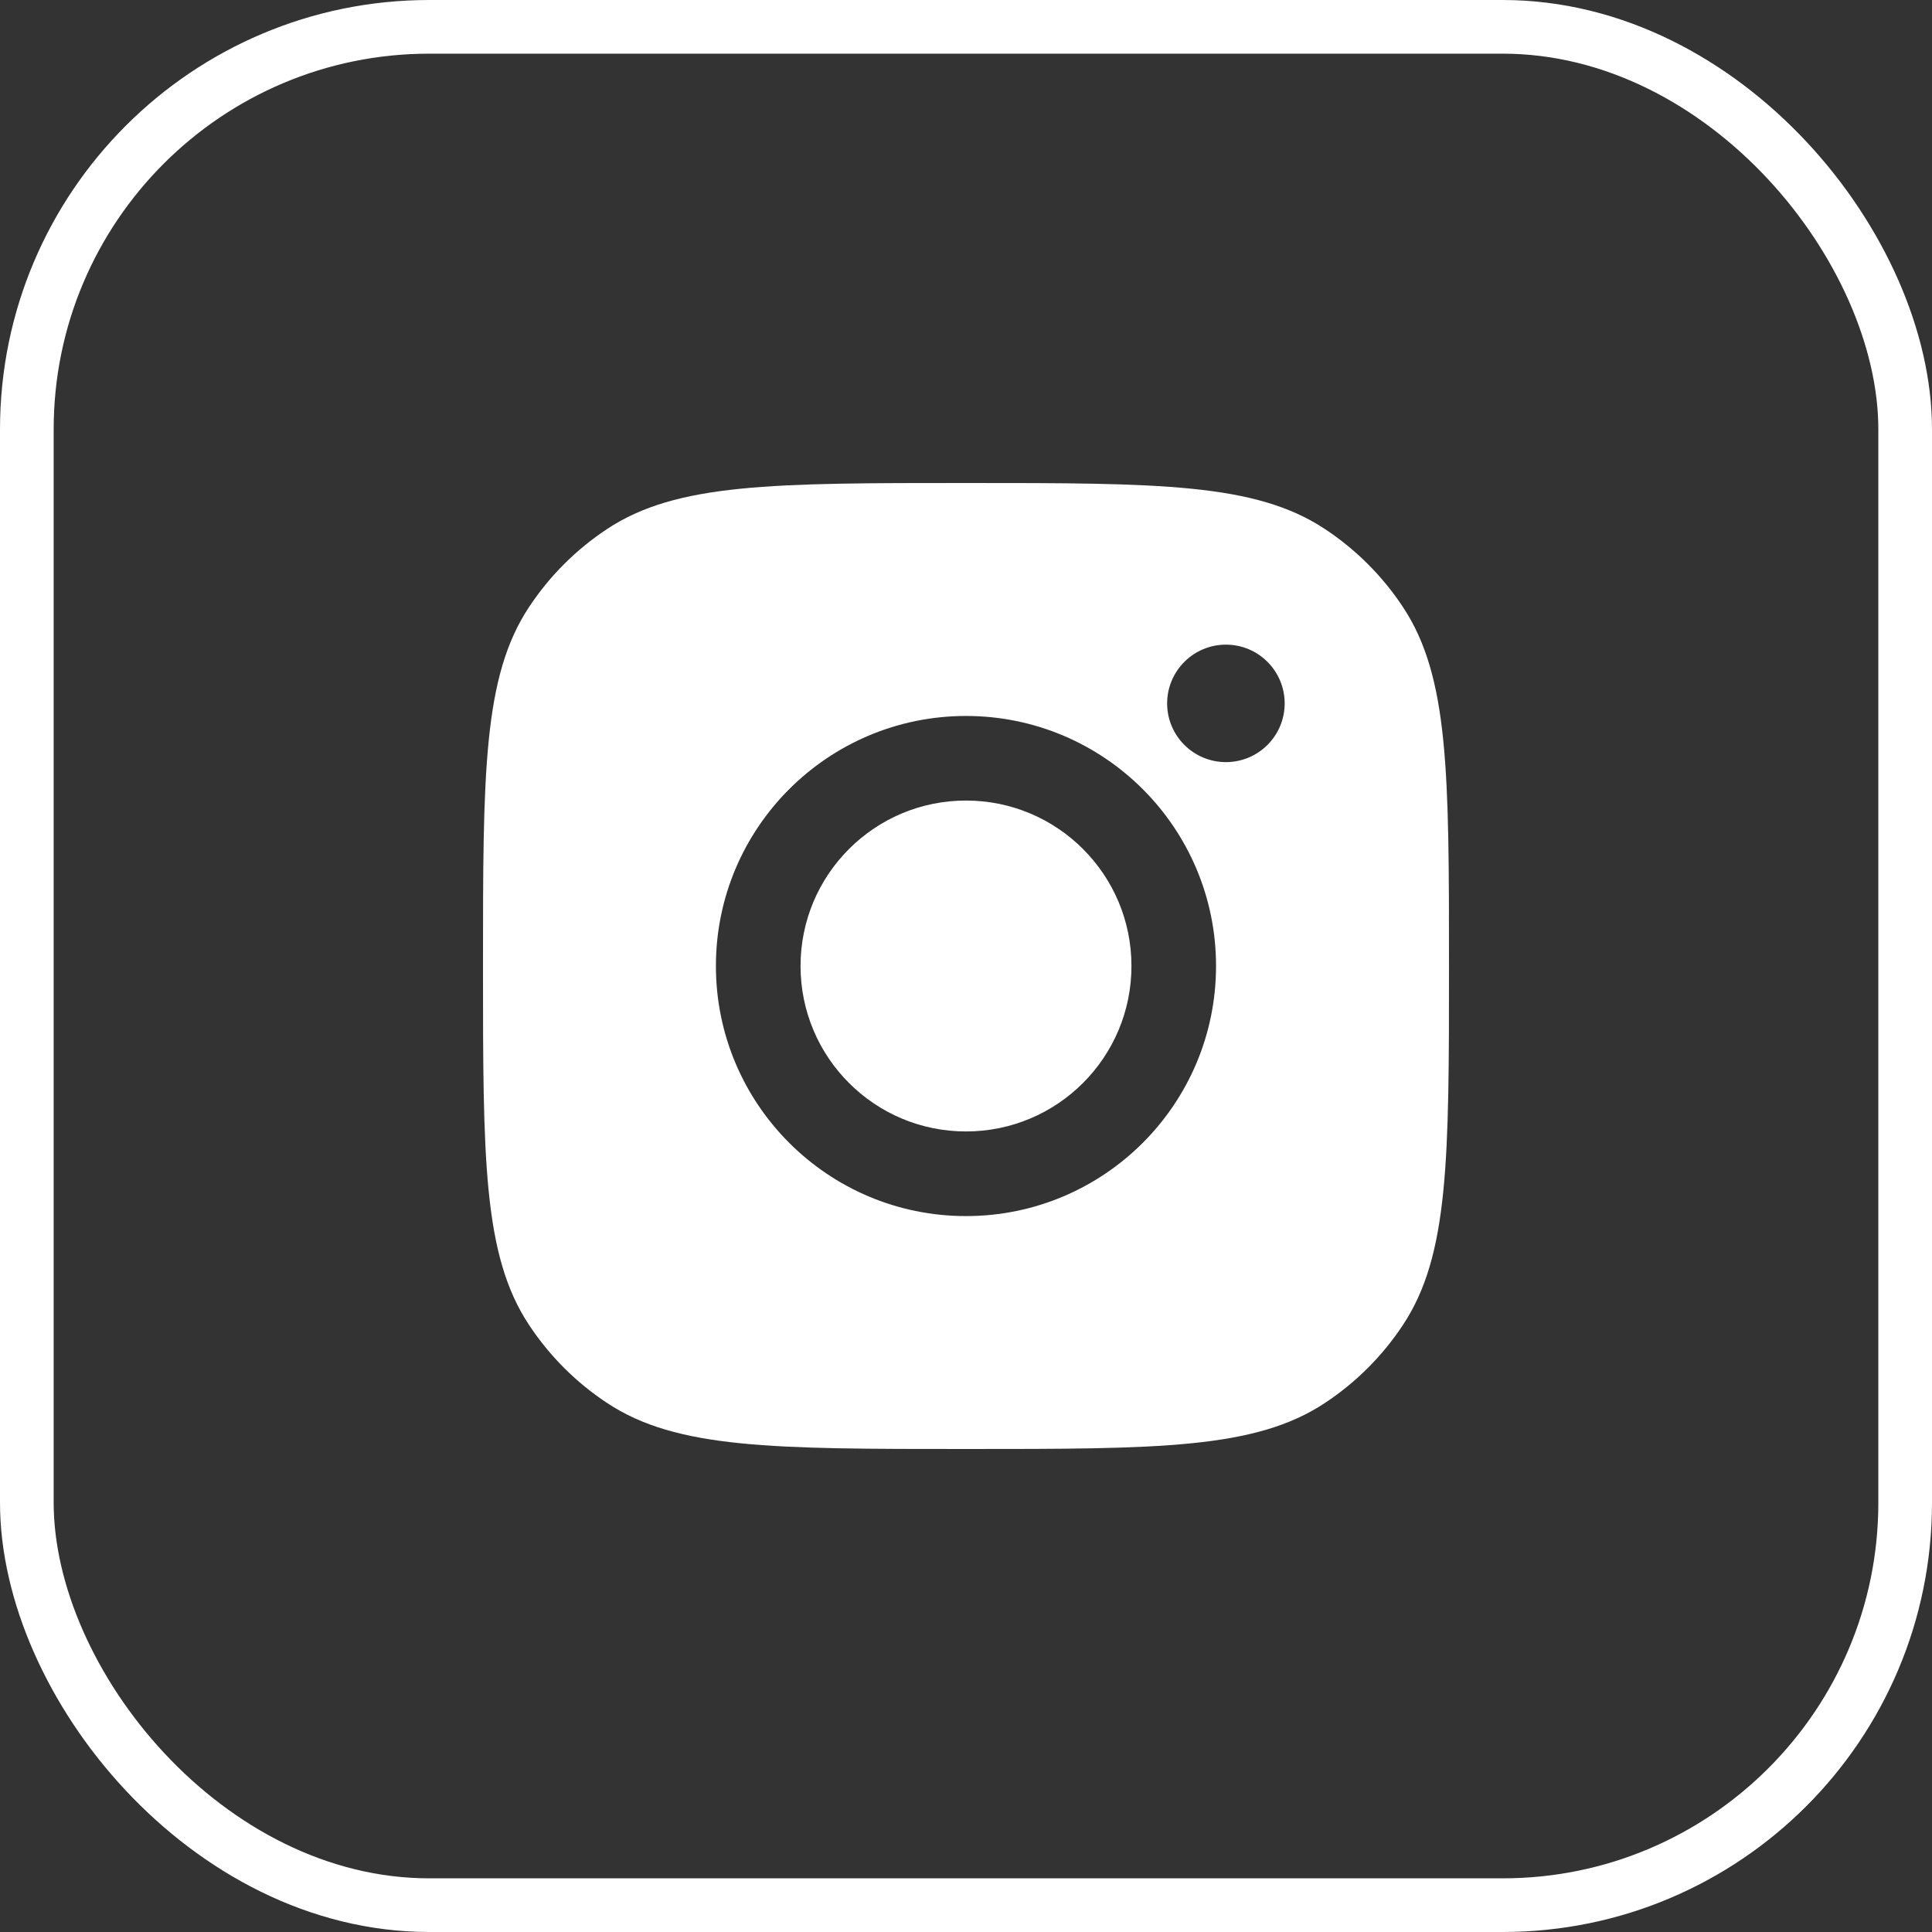
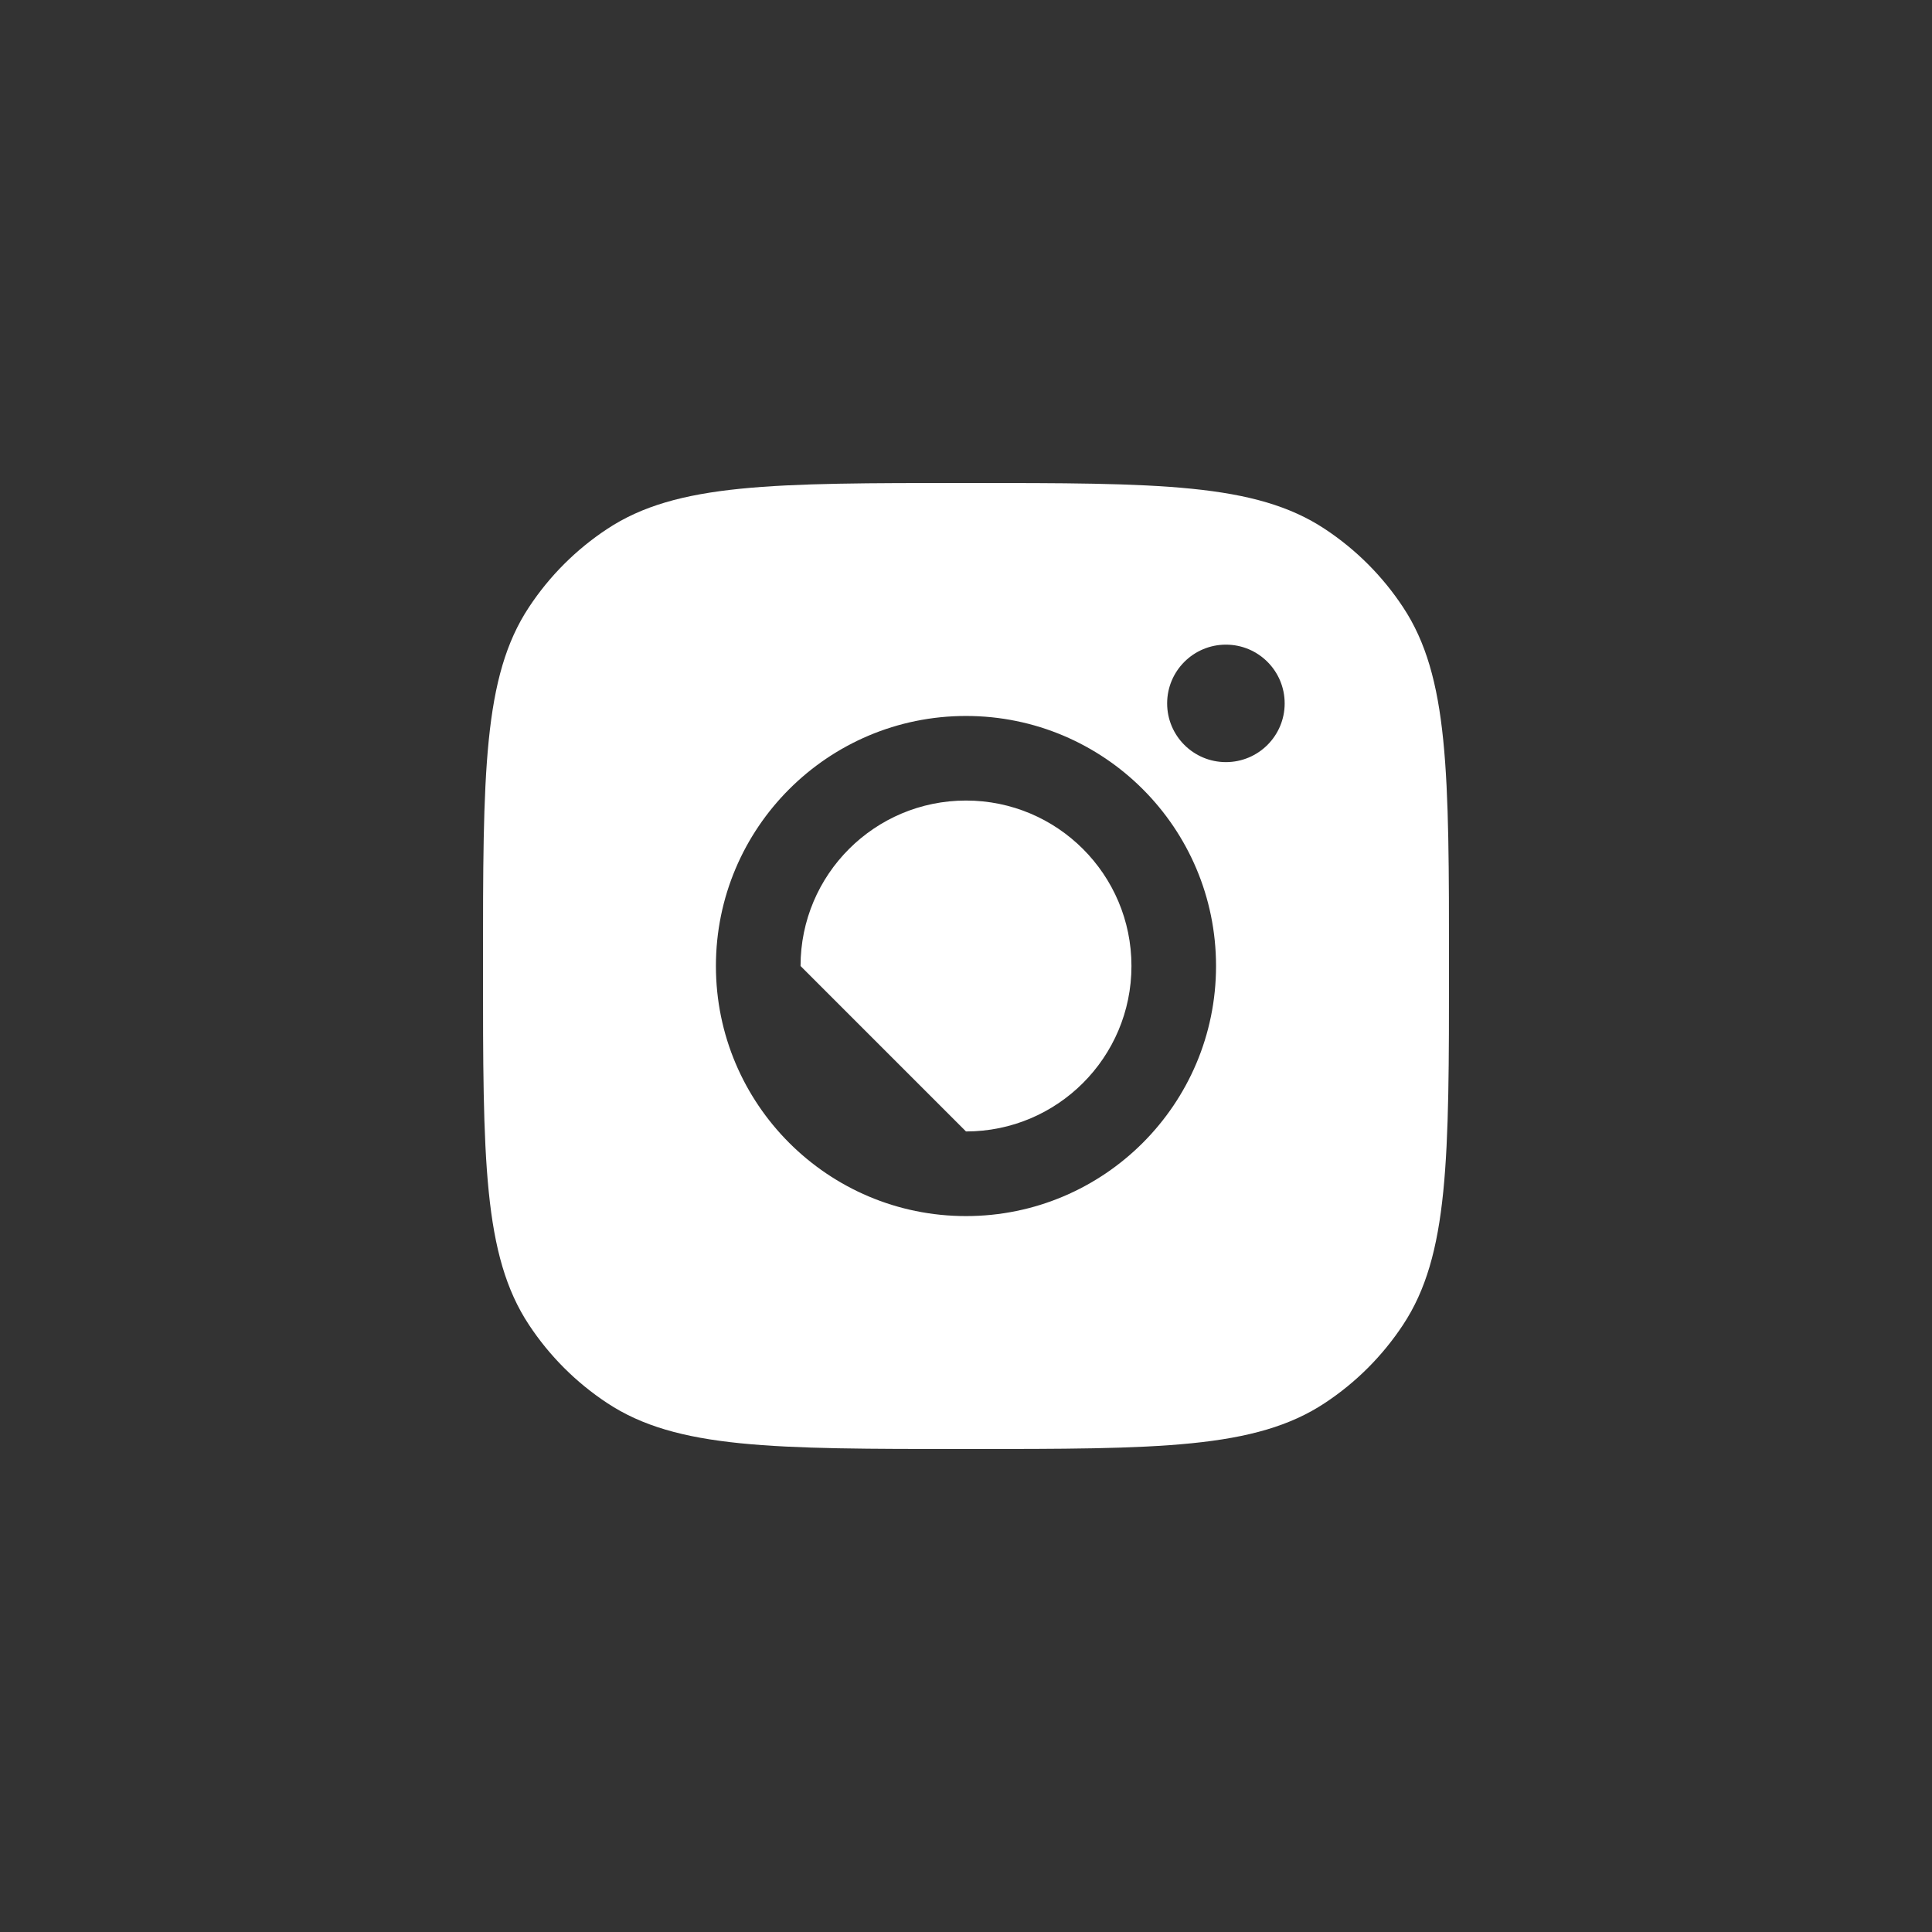
<svg xmlns="http://www.w3.org/2000/svg" width="36" height="36" viewBox="0 0 36 36" fill="none">
  <rect x="0" y="0" width="36" height="36" fill="#333333" stroke="none" />
  <g id="Social Media Icon Square/Instagram">
-     <rect id="Social Media Icon" x="0.5" y="0.5" width="35" height="35" rx="7.5" stroke="white" />
-     <path id="Instagram" fill-rule="evenodd" clip-rule="evenodd" d="M9 18C9 14.405 9 12.607 9.857 11.313C10.239 10.734 10.734 10.239 11.313 9.857C12.607 9 14.405 9 18 9C21.595 9 23.393 9 24.687 9.857C25.266 10.239 25.761 10.734 26.143 11.313C27 12.607 27 14.405 27 18C27 21.595 27 23.393 26.143 24.687C25.761 25.266 25.266 25.761 24.687 26.143C23.393 27 21.595 27 18 27C14.405 27 12.607 27 11.313 26.143C10.734 25.761 10.239 25.266 9.857 24.687C9 23.393 9 21.595 9 18ZM22.659 18C22.659 20.573 20.573 22.66 18 22.66C15.427 22.66 13.34 20.573 13.34 18C13.34 15.427 15.427 13.341 18 13.341C20.573 13.341 22.659 15.427 22.659 18ZM18 21.083C19.703 21.083 21.083 19.703 21.083 18C21.083 16.297 19.703 14.917 18 14.917C16.297 14.917 14.917 16.297 14.917 18C14.917 19.703 16.297 21.083 18 21.083ZM22.843 14.201C23.448 14.201 23.938 13.711 23.938 13.107C23.938 12.502 23.448 12.012 22.843 12.012C22.239 12.012 21.748 12.502 21.748 13.107C21.748 13.711 22.239 14.201 22.843 14.201Z" fill="white" />
+     <path id="Instagram" fill-rule="evenodd" clip-rule="evenodd" d="M9 18C9 14.405 9 12.607 9.857 11.313C10.239 10.734 10.734 10.239 11.313 9.857C12.607 9 14.405 9 18 9C21.595 9 23.393 9 24.687 9.857C25.266 10.239 25.761 10.734 26.143 11.313C27 12.607 27 14.405 27 18C27 21.595 27 23.393 26.143 24.687C25.761 25.266 25.266 25.761 24.687 26.143C23.393 27 21.595 27 18 27C14.405 27 12.607 27 11.313 26.143C10.734 25.761 10.239 25.266 9.857 24.687C9 23.393 9 21.595 9 18ZM22.659 18C22.659 20.573 20.573 22.66 18 22.66C15.427 22.66 13.34 20.573 13.34 18C13.34 15.427 15.427 13.341 18 13.341C20.573 13.341 22.659 15.427 22.659 18ZM18 21.083C19.703 21.083 21.083 19.703 21.083 18C21.083 16.297 19.703 14.917 18 14.917C16.297 14.917 14.917 16.297 14.917 18ZM22.843 14.201C23.448 14.201 23.938 13.711 23.938 13.107C23.938 12.502 23.448 12.012 22.843 12.012C22.239 12.012 21.748 12.502 21.748 13.107C21.748 13.711 22.239 14.201 22.843 14.201Z" fill="white" />
  </g>
</svg>